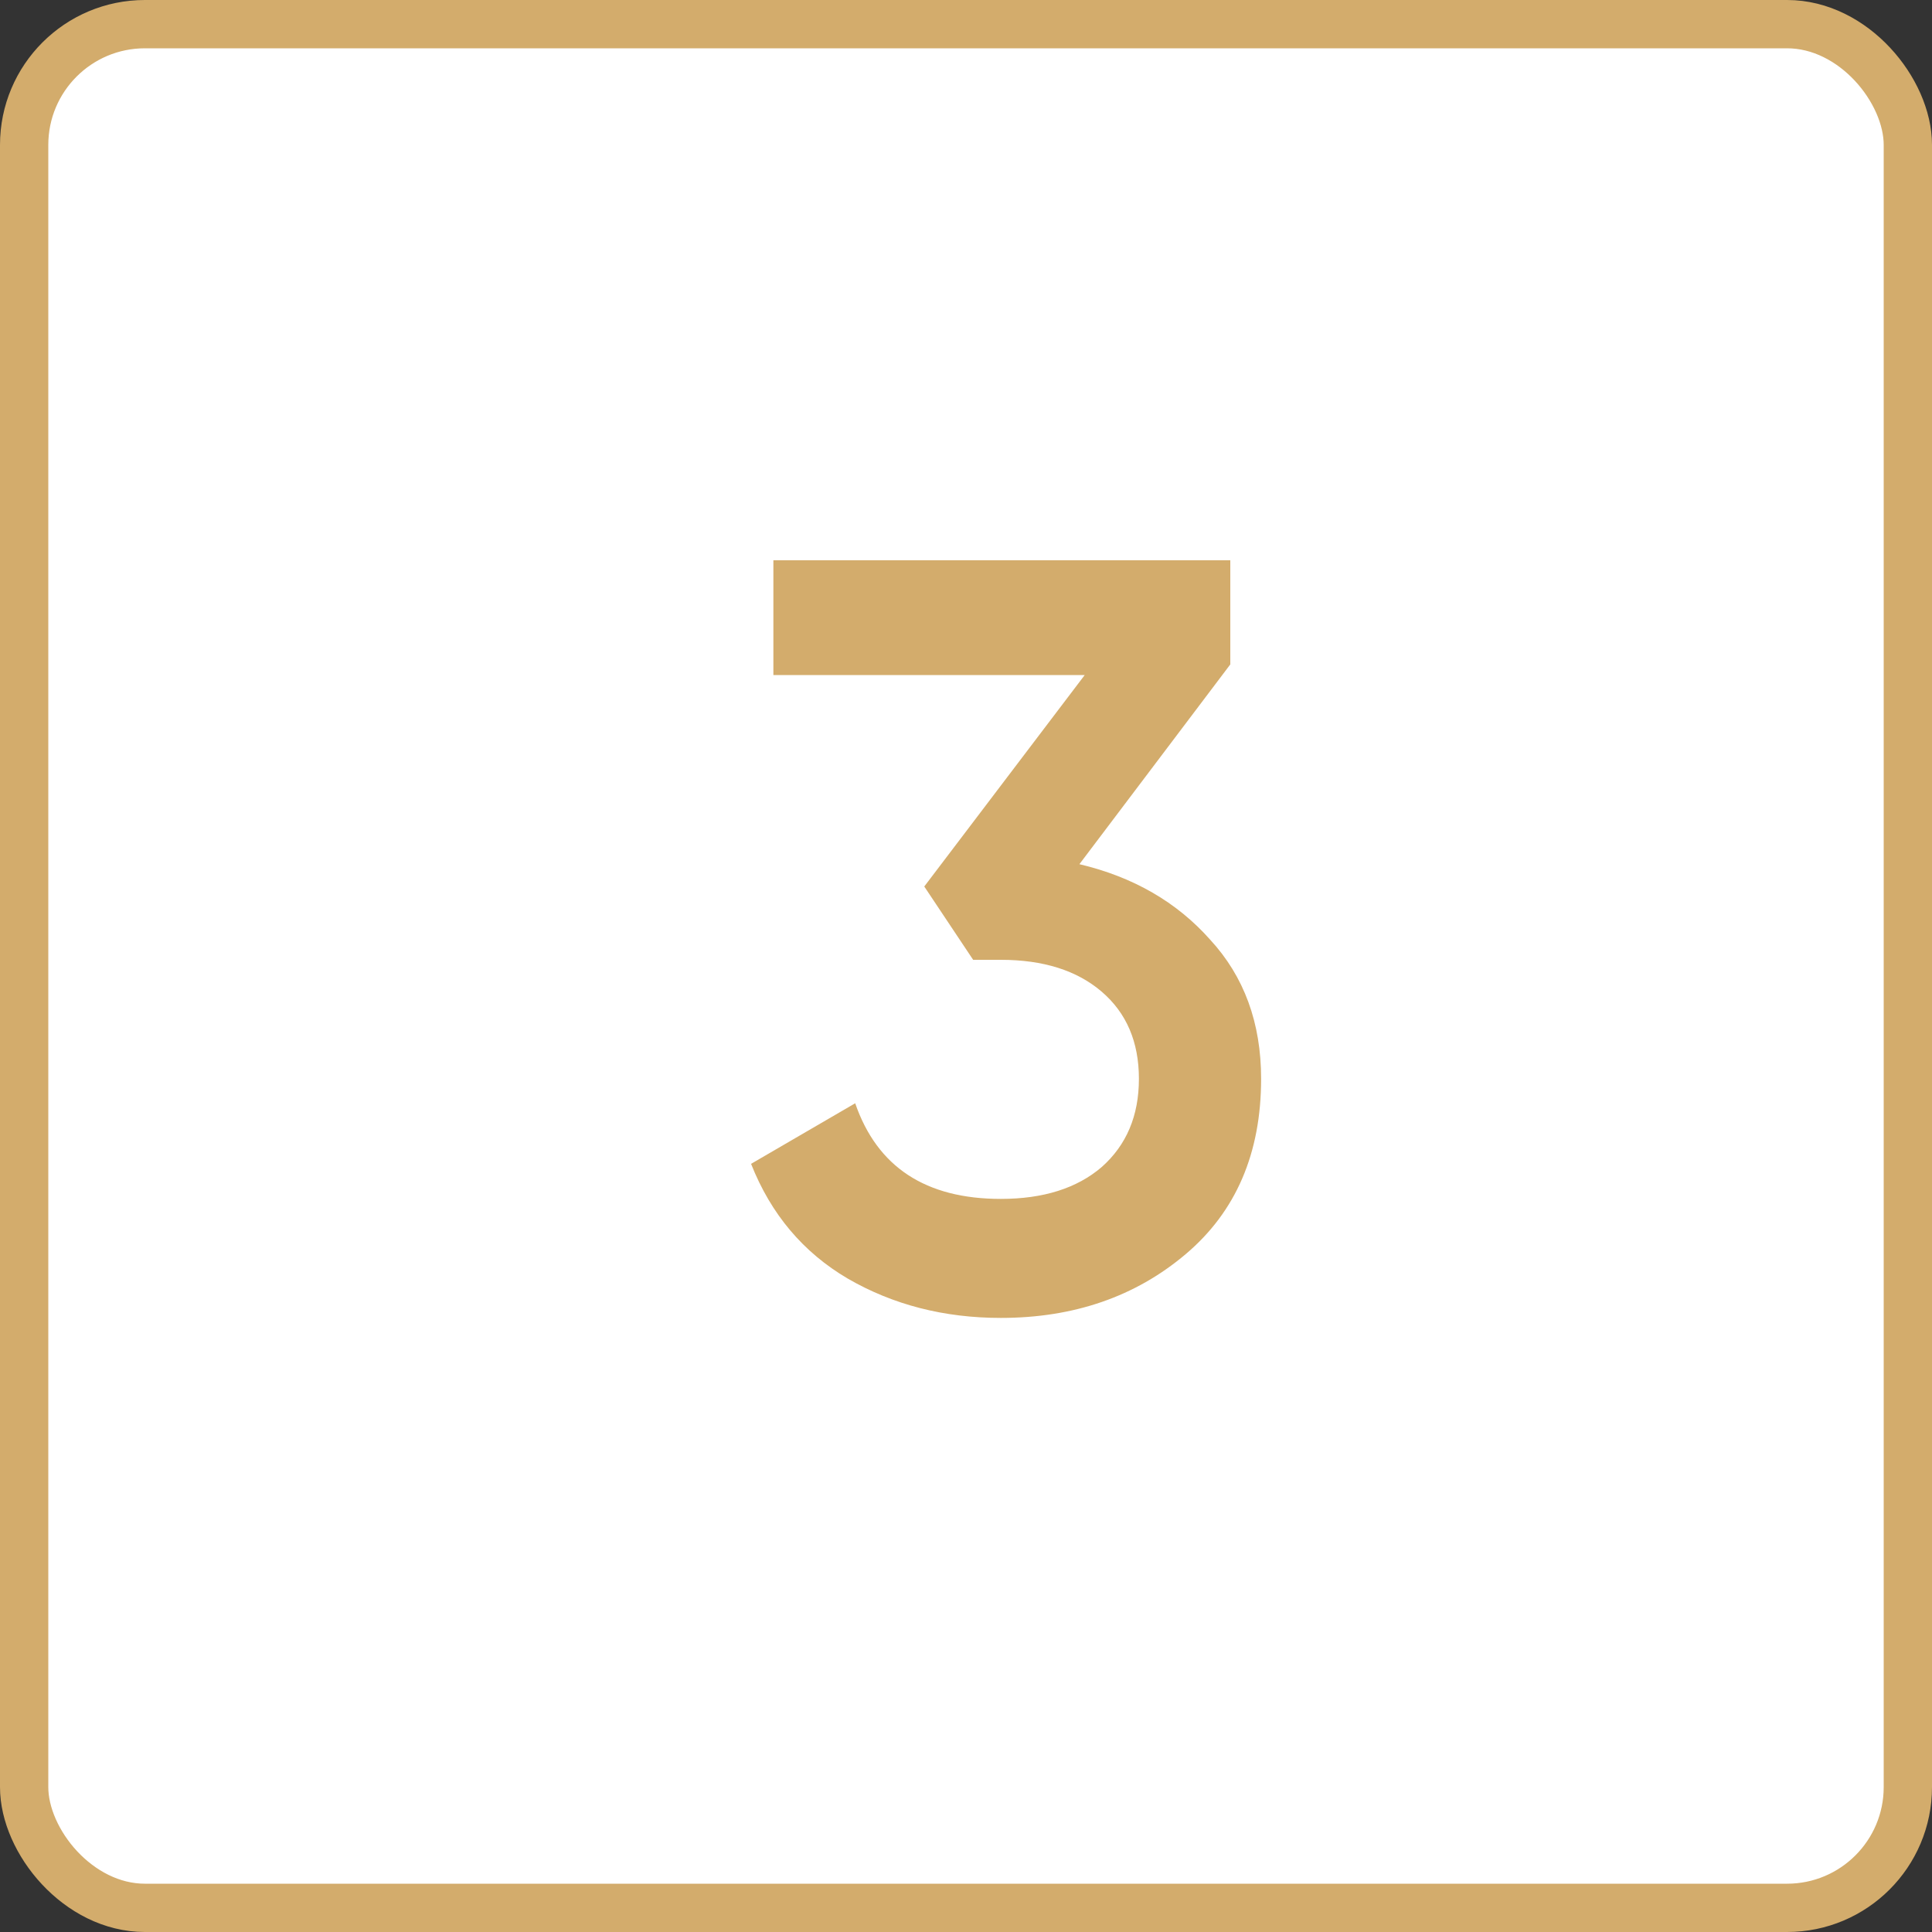
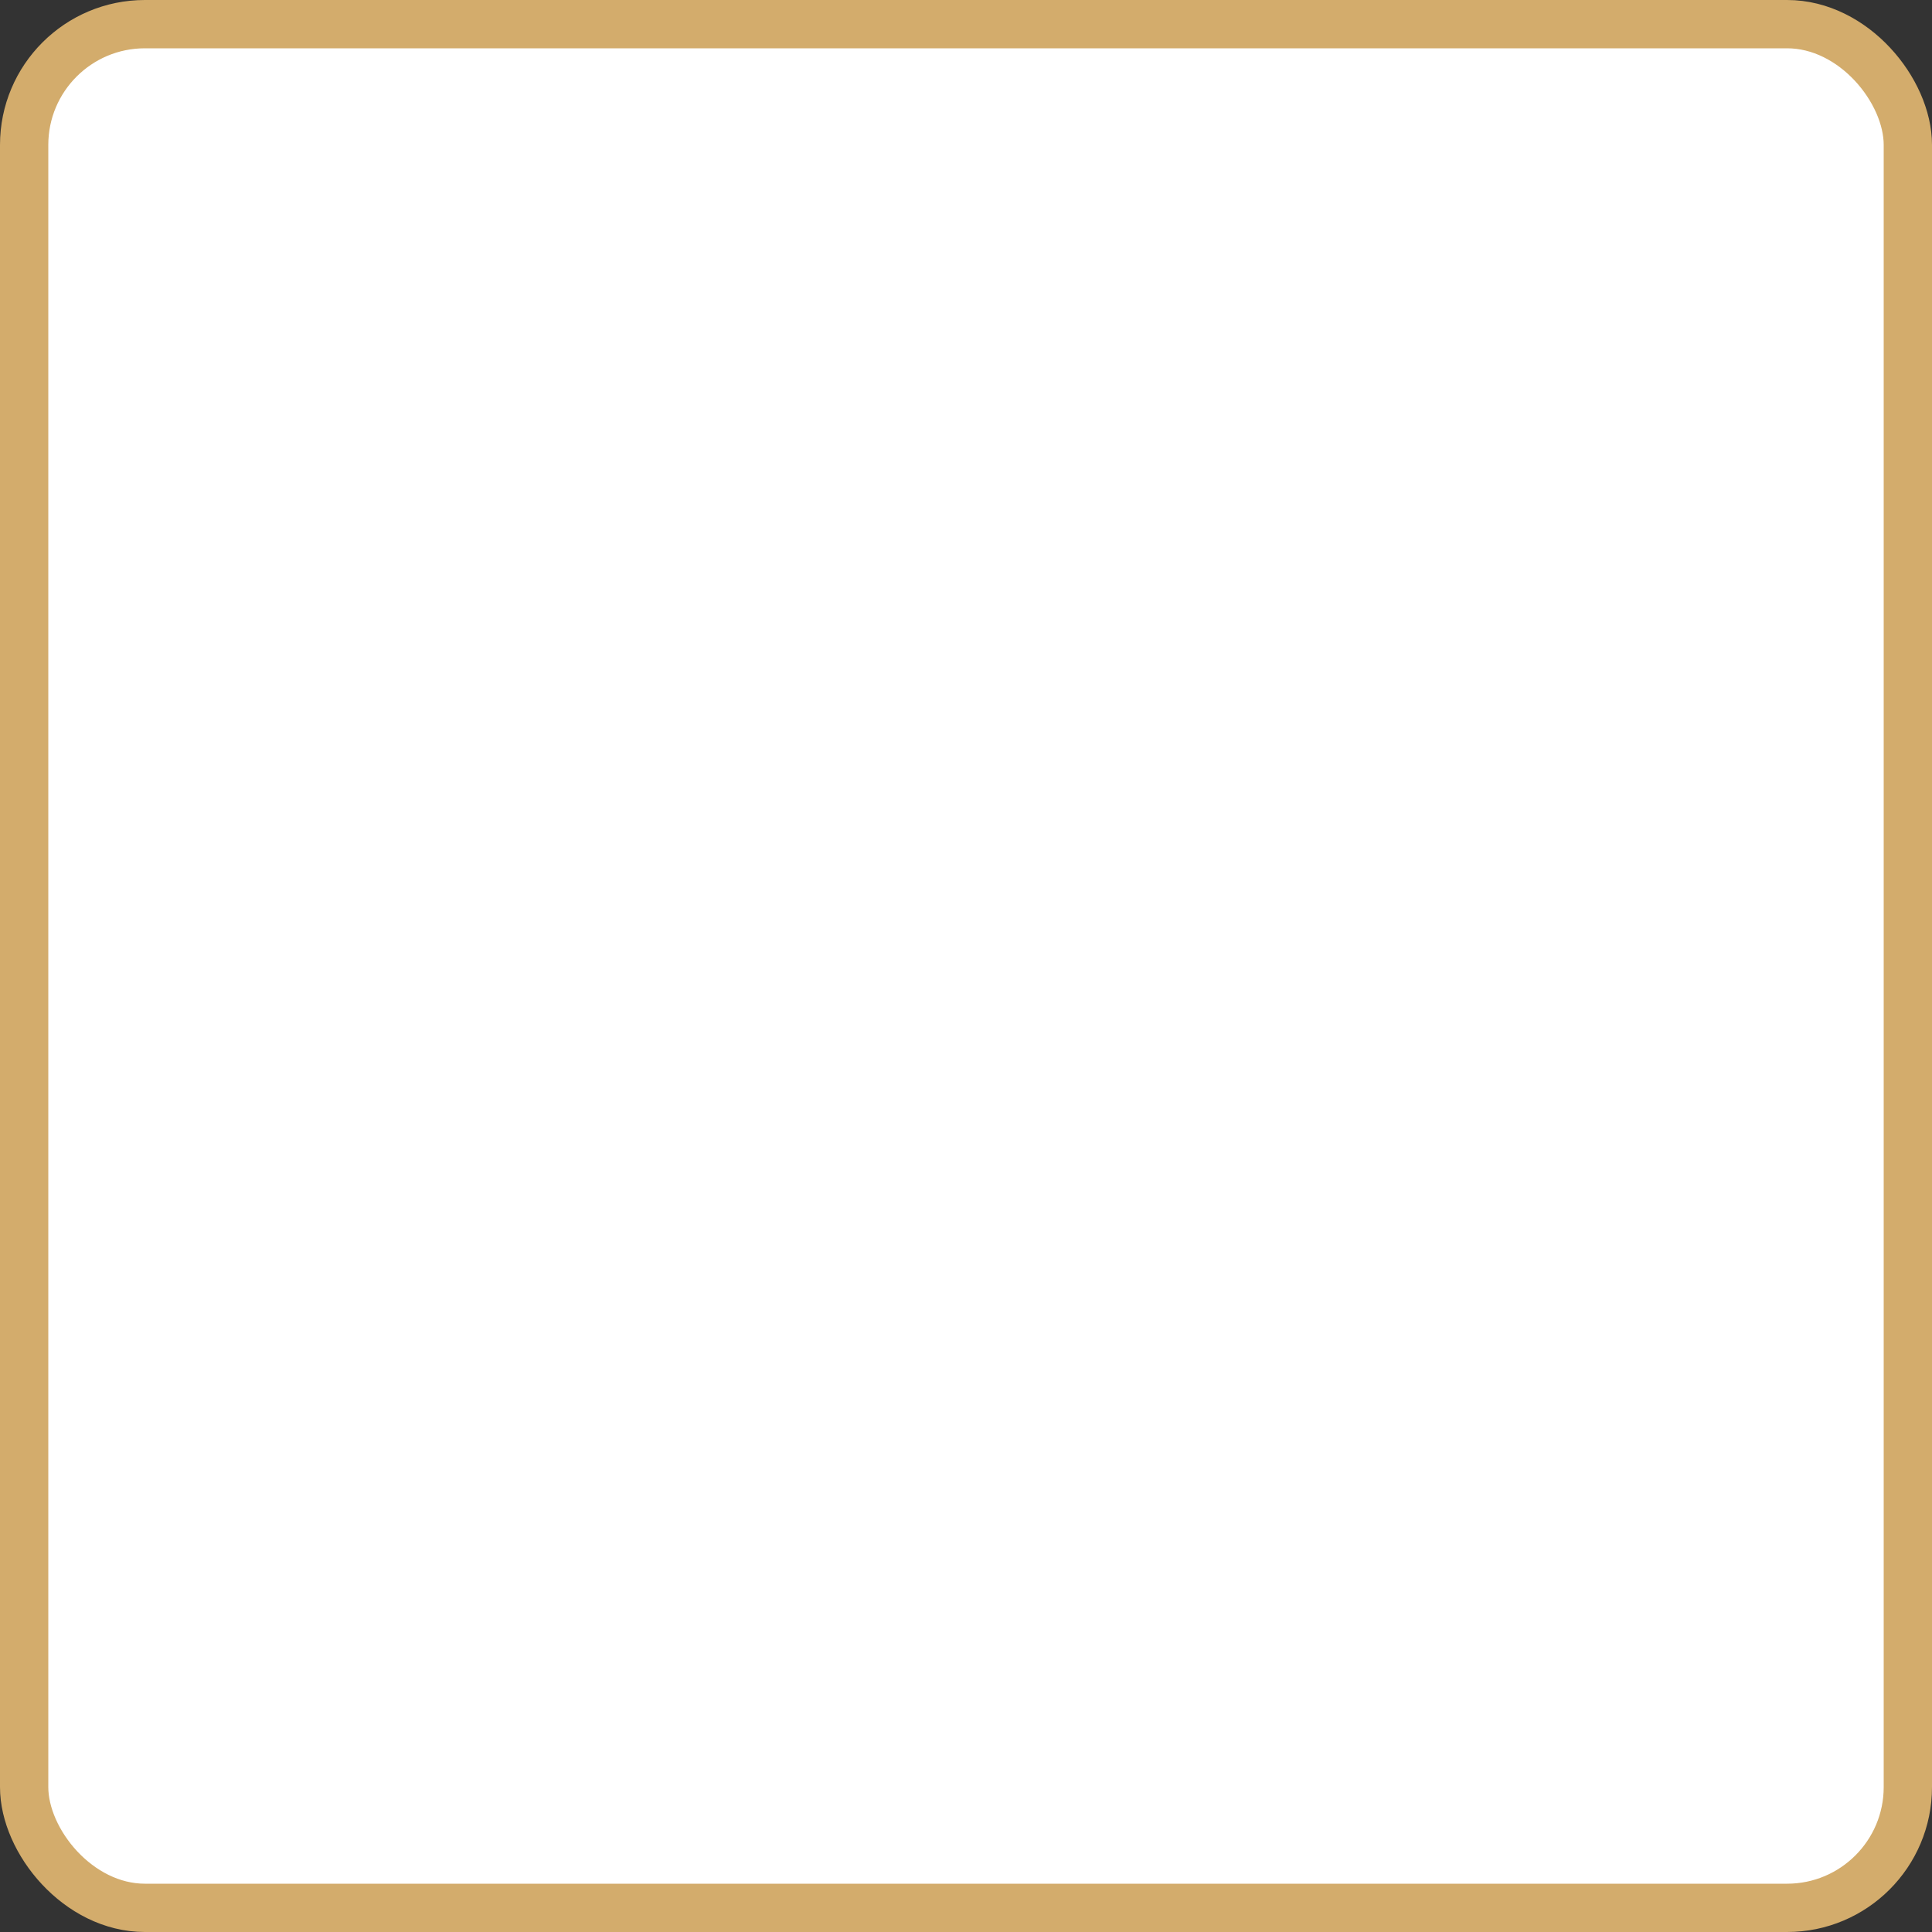
<svg xmlns="http://www.w3.org/2000/svg" width="40" height="40" viewBox="0 0 40 40" fill="none">
  <rect x="0" y="0" width="40" height="40" fill="#333333" stroke="none" />
  <rect x="0.5" y="0.5" width="39" height="39" rx="2.5" fill="white" stroke="#D3AC6C" />
-   <path d="M22.348 17.892C23.463 18.156 24.365 18.677 25.054 19.454C25.758 20.217 26.11 21.177 26.11 22.336C26.11 23.876 25.589 25.086 24.548 25.966C23.507 26.846 22.231 27.286 20.72 27.286C19.547 27.286 18.491 27.015 17.552 26.472C16.628 25.929 15.961 25.137 15.55 24.096L17.706 22.842C18.161 24.162 19.165 24.822 20.72 24.822C21.6 24.822 22.297 24.602 22.81 24.162C23.323 23.707 23.58 23.099 23.58 22.336C23.58 21.573 23.323 20.972 22.81 20.532C22.297 20.092 21.6 19.872 20.72 19.872H20.148L19.136 18.354L22.458 13.976H16.012V11.6H25.472V13.756L22.348 17.892Z" fill="#D3AC6C" />
</svg>